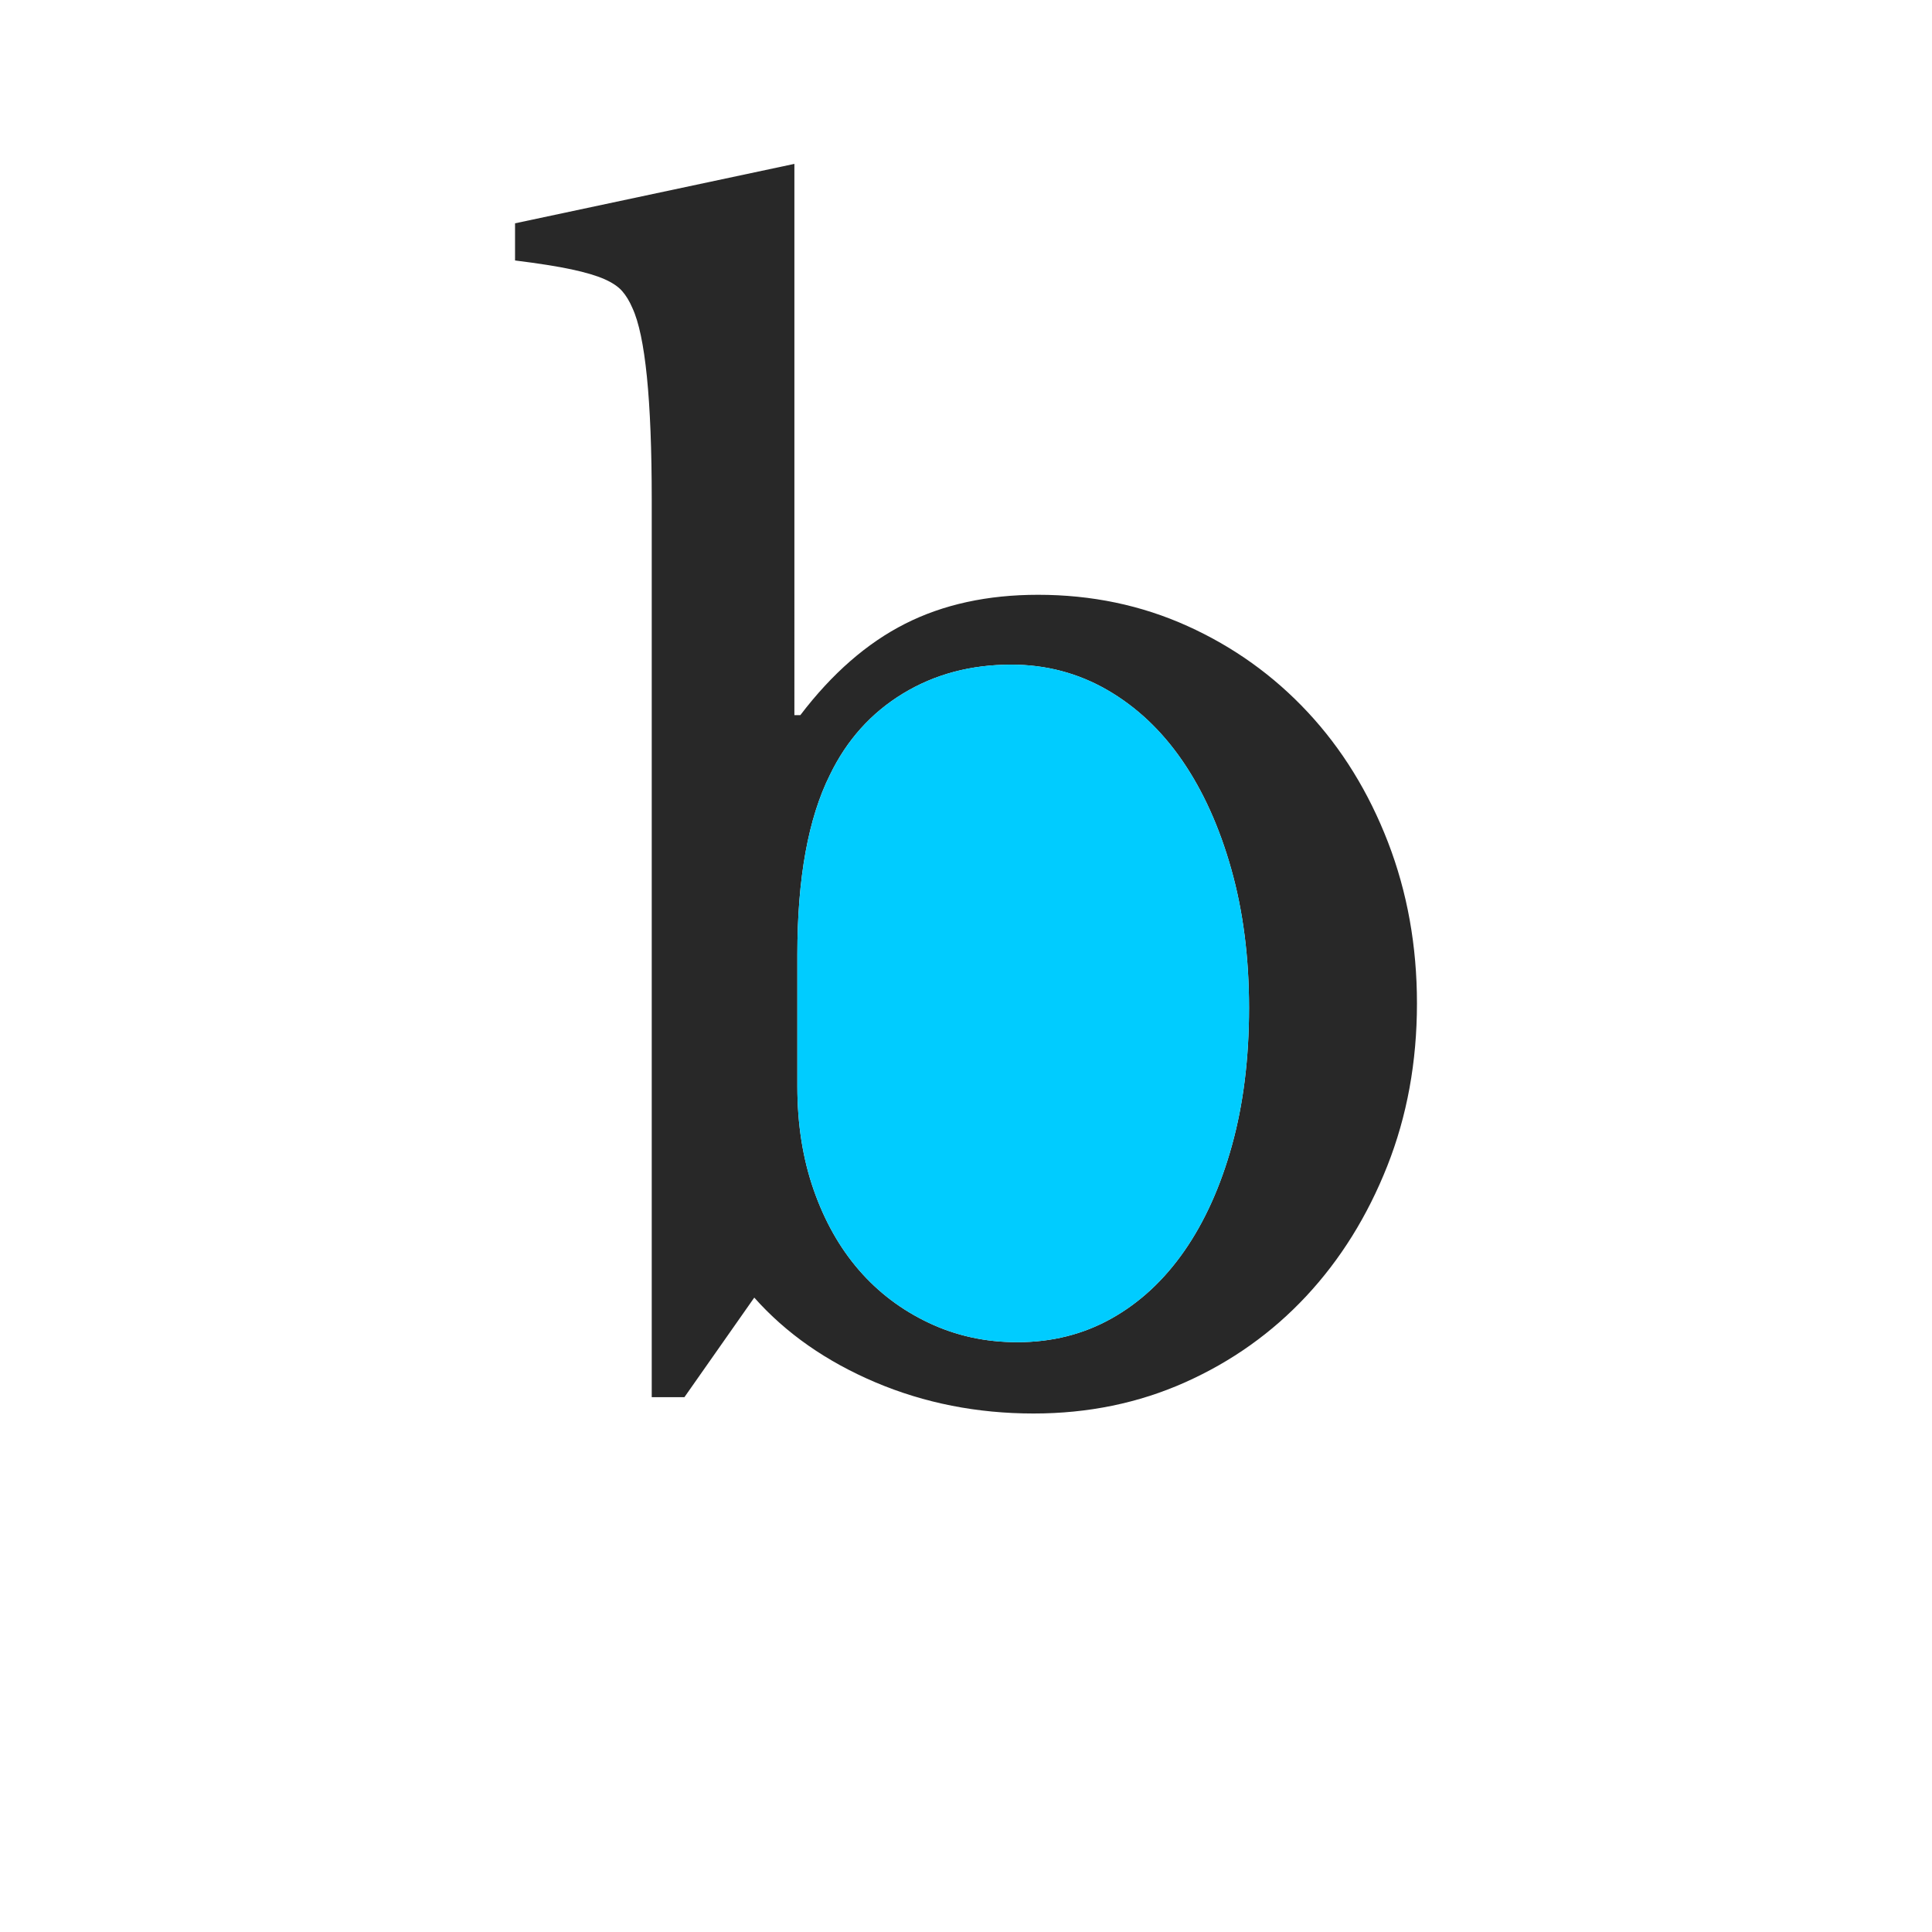
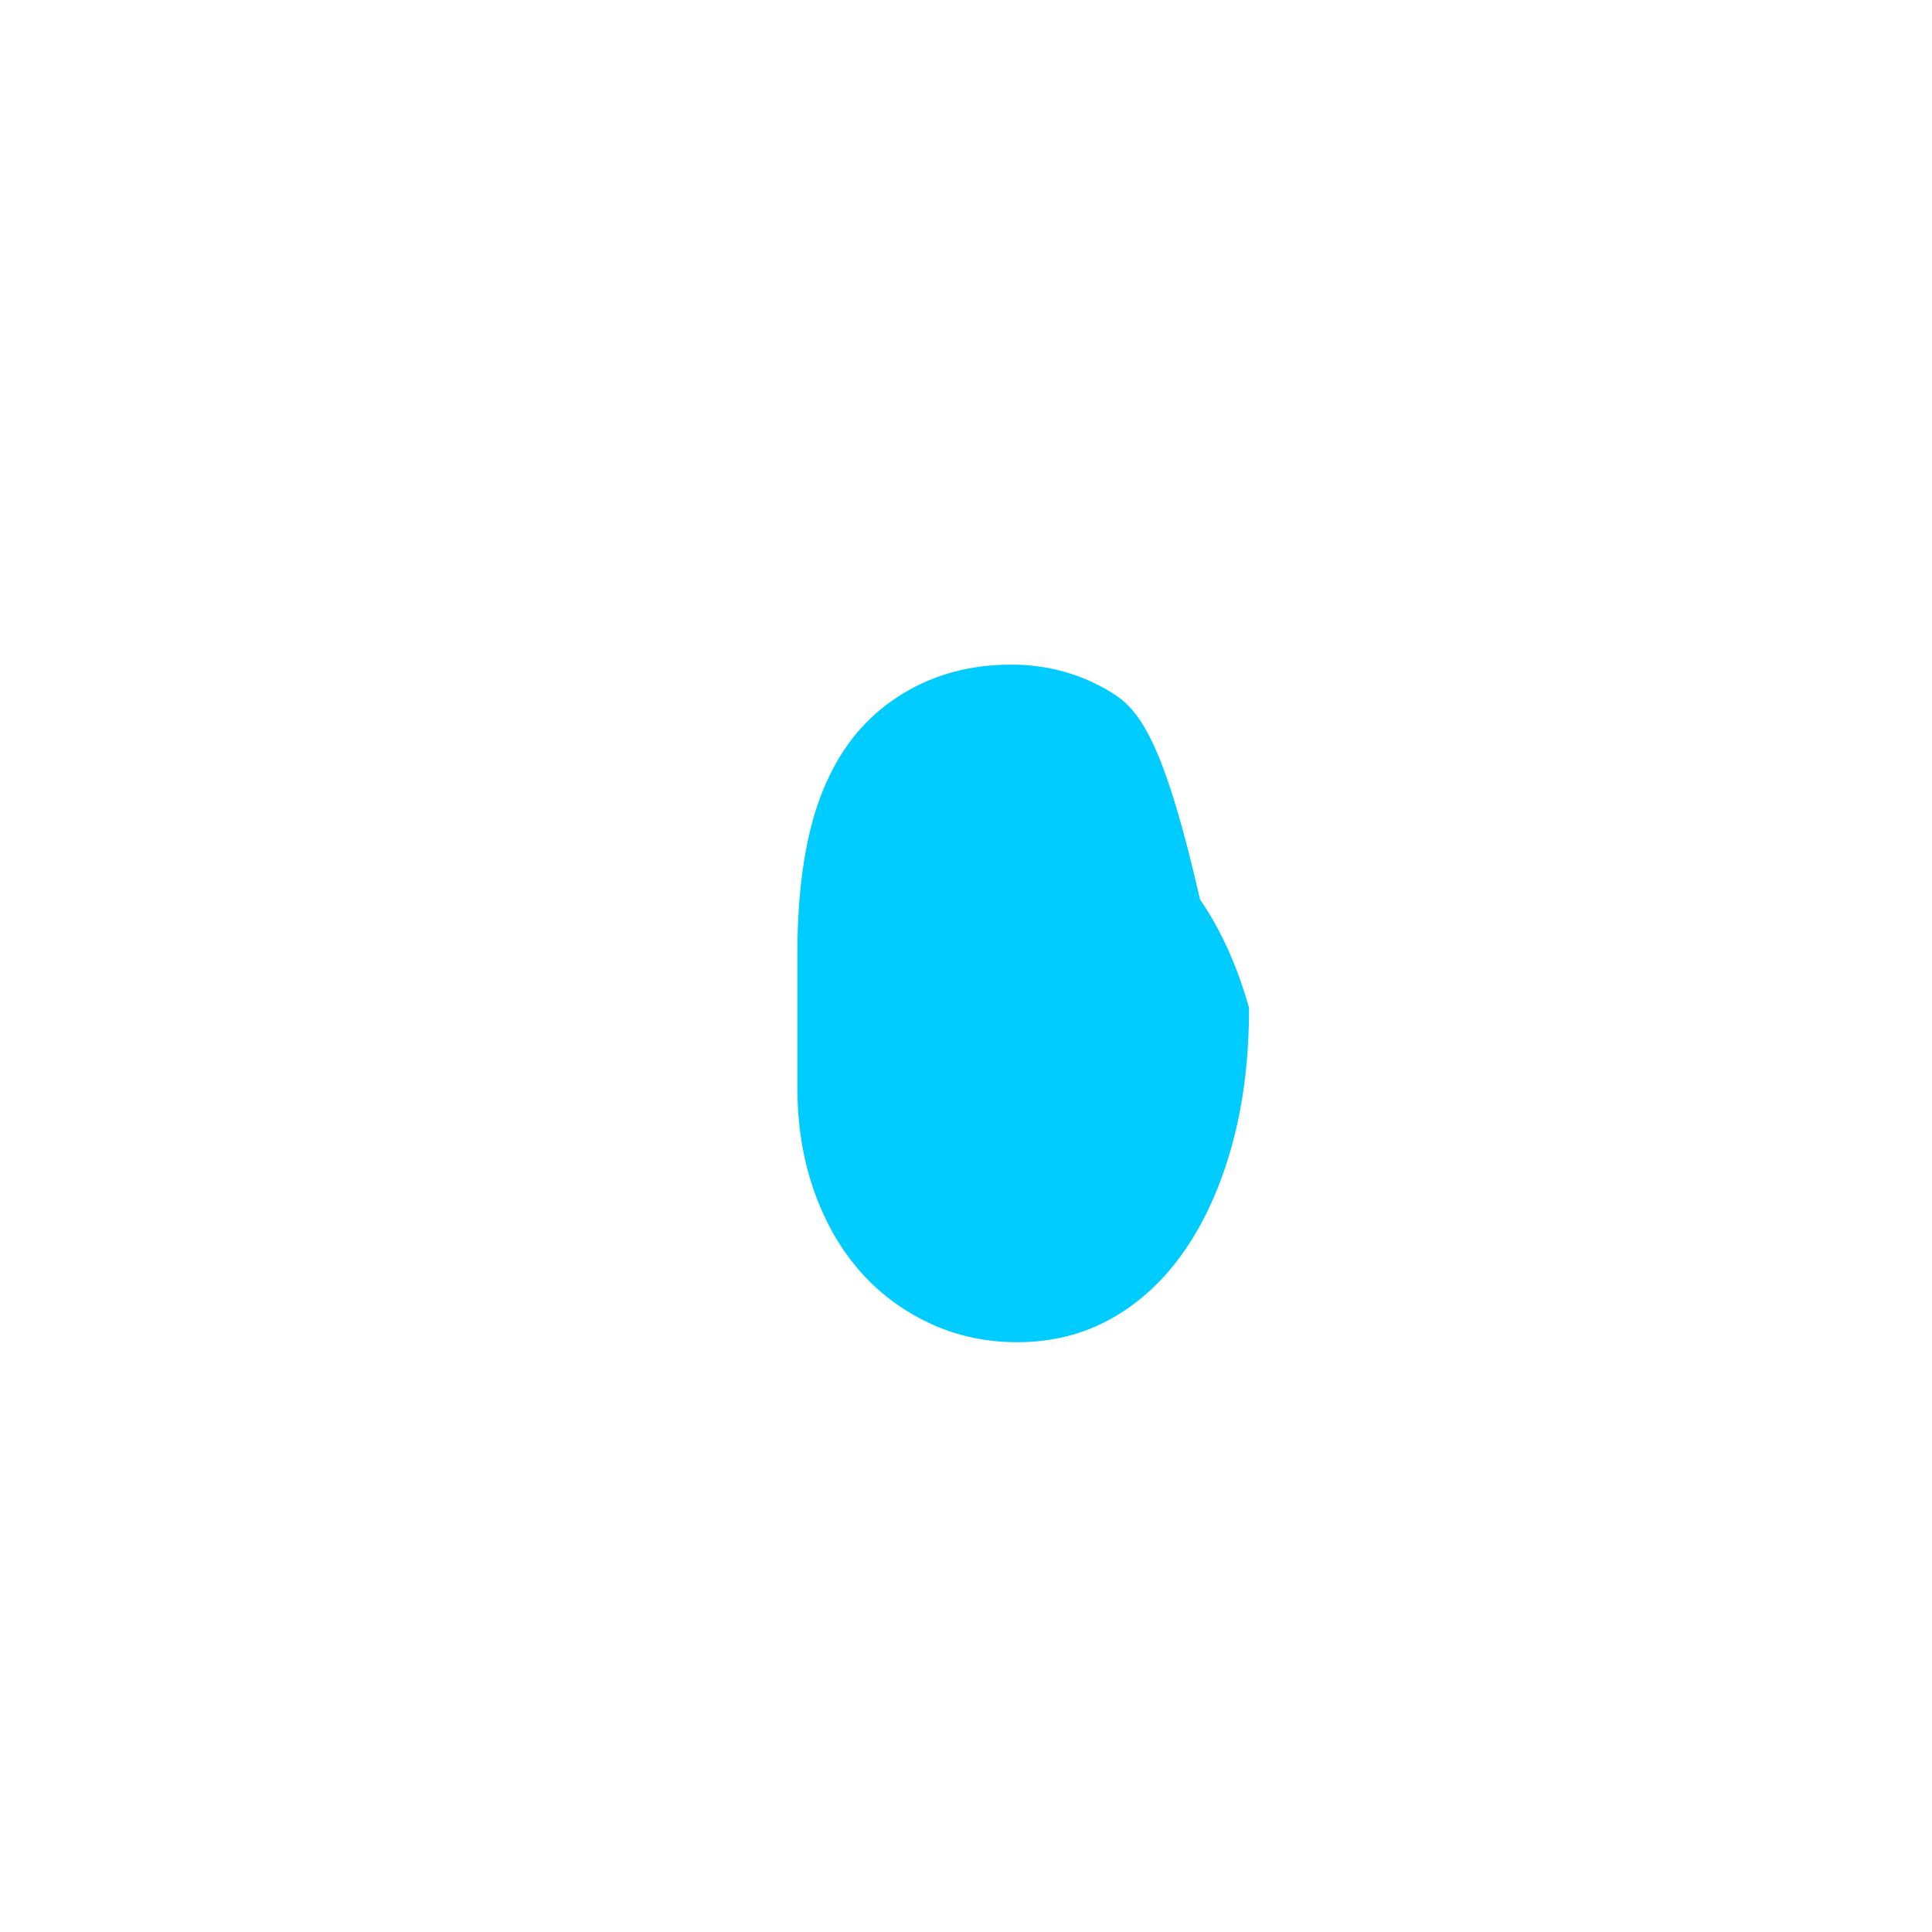
<svg xmlns="http://www.w3.org/2000/svg" version="1.1" x="0px" y="0px" viewBox="-3384.072 -7256.554 195.305 195.305" enable-background="new -3384.072 -7256.554 195.305 195.305" xml:space="preserve">
  <g id="Aperature">
</g>
  <g id="Apex">
</g>
  <g id="Arc">
</g>
  <g id="Arm">
</g>
  <g id="Ascender">
</g>
  <g id="Ascender_Line">
</g>
  <g id="Ascender_height">
</g>
  <g id="Ascent_Line">
</g>
  <g id="Axis">
</g>
  <g id="Base_Line">
</g>
  <g id="Beak">
</g>
  <g id="Bilateral_Serif">
</g>
  <g id="Body_Width">
</g>
  <g id="Bowl">
</g>
  <g id="Bracket">
</g>
  <g id="Cap_Height">
</g>
  <g id="Charachter_Width">
</g>
  <g id="Counter_x28_open_x29_">
</g>
  <g id="Counter_x28_closed_x29_">
    <g>
-       <path fill="#282828" d="M-3303.768-7184.26h0.601c3.204-4.206,6.733-7.285,10.59-9.238c3.854-1.953,8.336-2.929,13.443-2.929    c5.407,0,10.439,1.051,15.095,3.154c4.657,2.103,8.712,5.008,12.167,8.712c3.455,3.706,6.158,8.087,8.111,13.143    c1.953,5.058,2.929,10.491,2.929,16.297c0,5.91-1.002,11.392-3.004,16.448c-2.004,5.058-4.732,9.439-8.186,13.143    c-3.455,3.706-7.536,6.609-12.242,8.712c-4.708,2.103-9.815,3.154-15.321,3.154c-5.708,0-11.04-1.052-15.997-3.154    c-4.957-2.103-9.038-4.957-12.241-8.562l-7.06,10.064h-3.305v-90.724c0-10.113-0.652-16.572-1.953-19.376    c-0.3-0.7-0.652-1.277-1.051-1.728c-0.401-0.451-1.002-0.85-1.802-1.202c-0.803-0.35-1.904-0.676-3.304-0.977    c-1.404-0.3-3.305-0.601-5.708-0.901v-3.755l28.239-6.008V-7184.26z M-3303.468-7146.708c0,3.807,0.549,7.285,1.652,10.439    c1.101,3.154,2.628,5.858,4.581,8.111c1.953,2.253,4.304,4.032,7.06,5.333c2.753,1.303,5.731,1.953,8.937,1.953    c3.504,0,6.684-0.8,9.538-2.403c2.854-1.601,5.306-3.879,7.36-6.834c2.051-2.953,3.654-6.508,4.807-10.665    c1.15-4.154,1.727-8.787,1.727-13.894s-0.601-9.787-1.802-14.044c-1.201-4.255-2.854-7.909-4.957-10.965    c-2.103-3.053-4.633-5.431-7.585-7.135c-2.955-1.701-6.185-2.553-9.688-2.553c-4.107,0-7.762,0.976-10.965,2.929    c-3.206,1.953-5.658,4.682-7.36,8.187c-2.204,4.407-3.305,10.465-3.305,18.175V-7146.708z" />
-     </g>
+       </g>
    <g>
-       <path fill="#00CCFF" d="M-3272.15-7186.813c-2.955-1.701-6.185-2.553-9.688-2.553c-4.107,0-7.762,0.976-10.965,2.929    c-3.206,1.953-5.658,4.682-7.36,8.187c-2.204,4.407-3.305,10.465-3.305,18.175v13.368c0,3.807,0.549,7.285,1.652,10.439    c1.101,3.154,2.628,5.858,4.581,8.111c1.953,2.253,4.304,4.032,7.06,5.333c2.753,1.303,5.731,1.953,8.937,1.953    c3.504,0,6.684-0.8,9.538-2.403c2.854-1.601,5.306-3.879,7.36-6.834c2.051-2.953,3.654-6.508,4.807-10.665    c1.15-4.154,1.727-8.787,1.727-13.894s-0.601-9.787-1.802-14.044c-1.201-4.255-2.854-7.909-4.957-10.965    C-3266.667-7182.732-3269.197-7185.109-3272.15-7186.813z" />
+       <path fill="#00CCFF" d="M-3272.15-7186.813c-2.955-1.701-6.185-2.553-9.688-2.553c-4.107,0-7.762,0.976-10.965,2.929    c-3.206,1.953-5.658,4.682-7.36,8.187c-2.204,4.407-3.305,10.465-3.305,18.175v13.368c0,3.807,0.549,7.285,1.652,10.439    c1.101,3.154,2.628,5.858,4.581,8.111c1.953,2.253,4.304,4.032,7.06,5.333c2.753,1.303,5.731,1.953,8.937,1.953    c3.504,0,6.684-0.8,9.538-2.403c2.854-1.601,5.306-3.879,7.36-6.834c2.051-2.953,3.654-6.508,4.807-10.665    c1.15-4.154,1.727-8.787,1.727-13.894c-1.201-4.255-2.854-7.909-4.957-10.965    C-3266.667-7182.732-3269.197-7185.109-3272.15-7186.813z" />
    </g>
  </g>
  <g id="Cross_Stroke_1_">
</g>
  <g id="Crotch">
</g>
  <g id="Descender">
</g>
  <g id="Decent_Line">
</g>
  <g id="diacritic">
</g>
  <g id="Ear">
</g>
  <g id="Eye">
</g>
  <g id="Finial">
</g>
  <g id="Foot">
</g>
  <g id="Hairline_Stroke">
</g>
  <g id="Head_Serif">
</g>
  <g id="Joint">
</g>
  <g id="Leg">
</g>
  <g id="Ligature">
</g>
  <g id="Link_x2F_Neck">
</g>
  <g id="Loop">
</g>
  <g id="Overhang">
</g>
  <g id="Serif">
</g>
  <g id="Shoulder">
</g>
  <g id="Spine">
</g>
  <g id="Spur">
</g>
  <g id="Stem">
</g>
  <g id="Stress">
</g>
  <g id="Tail">
</g>
  <g id="Tittle">
</g>
  <g id="Terminal">
</g>
  <g id="Vertex">
</g>
</svg>